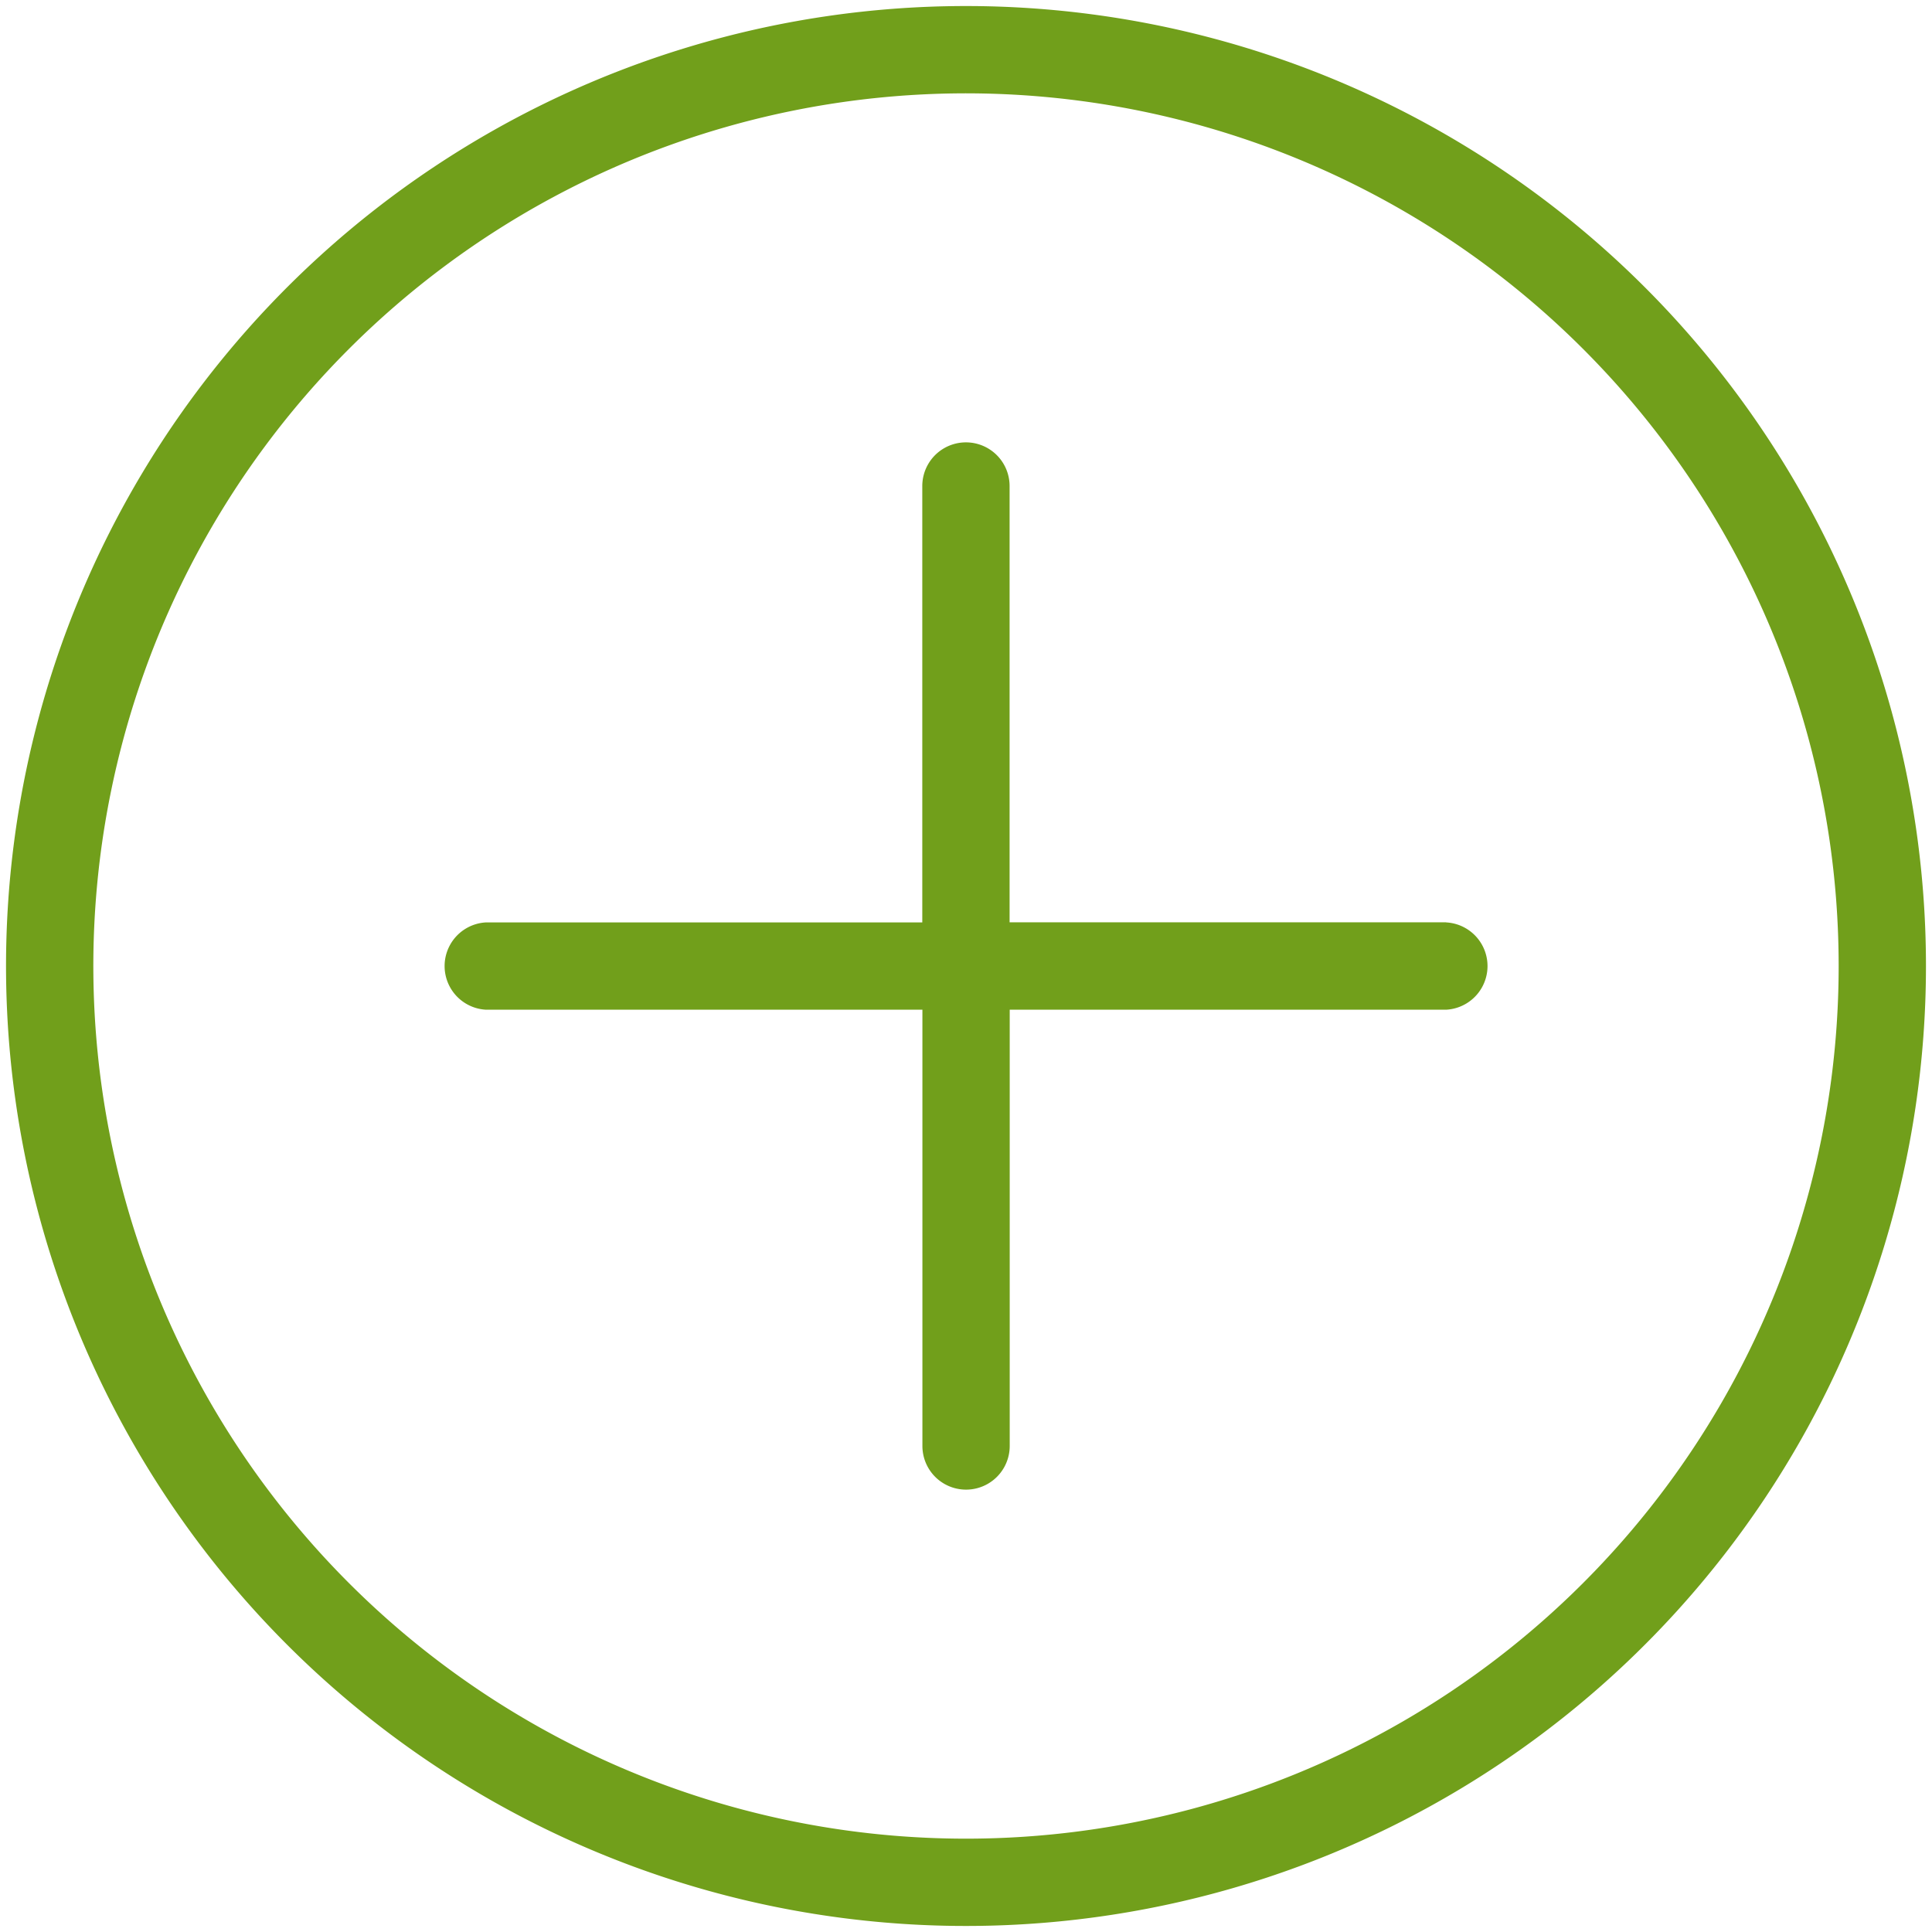
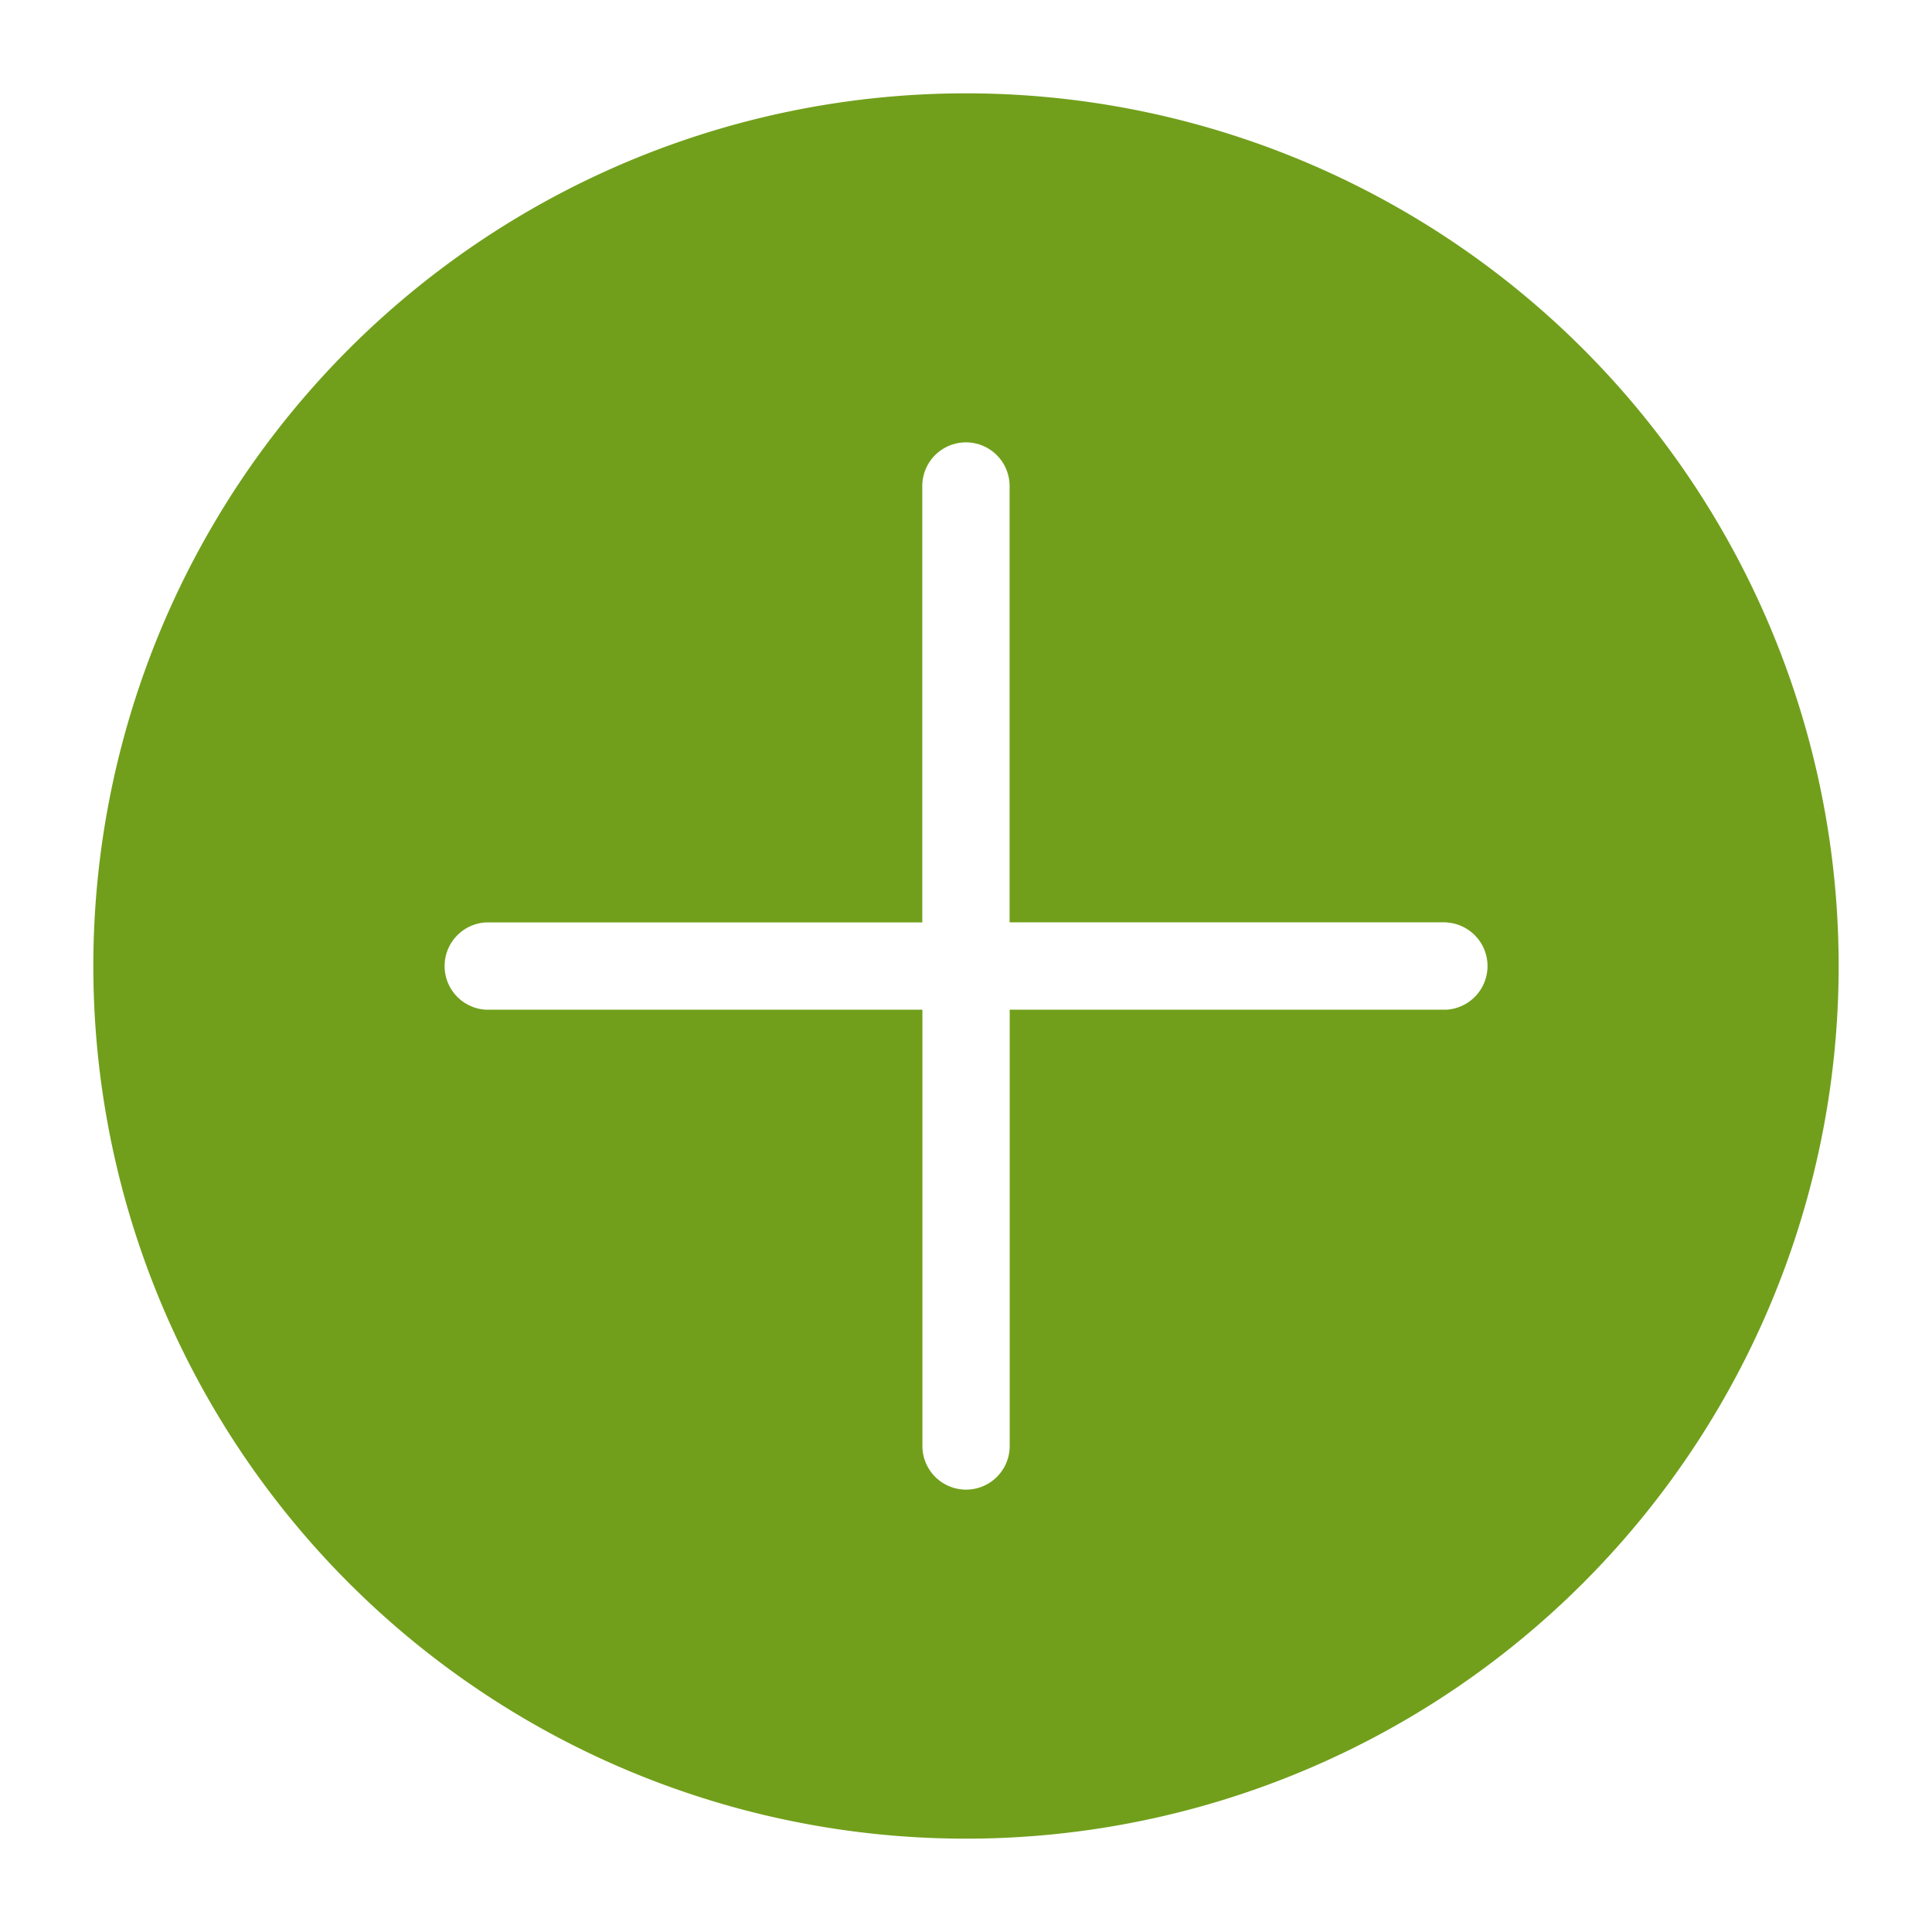
<svg xmlns="http://www.w3.org/2000/svg" width="160" height="160" viewBox="0 0 160 160">
-   <path d="M80 .5A79.5 79.5 0 1 0 159.5 80 79.5 79.5 0 0 0 80 .5zm0 151.77A72.27 72.27 0 1 1 152.27 80 72.27 72.27 0 0 1 80 152.27zm39.75-75.89H83.61V40.25a3.61 3.61 0 1 0-7.23 0v36.14H40.25a3.62 3.62 0 0 0 0 7.23h36.14v36.13a3.61 3.61 0 1 0 7.23 0V83.62h36.14a3.62 3.62 0 0 0 0-7.23z" fill="#719f1b" data-name="Add@2x.png" />
+   <path d="M80 .5zm0 151.77A72.27 72.27 0 1 1 152.27 80 72.27 72.27 0 0 1 80 152.27zm39.75-75.89H83.61V40.25a3.61 3.61 0 1 0-7.23 0v36.14H40.25a3.62 3.62 0 0 0 0 7.23h36.14v36.13a3.61 3.61 0 1 0 7.23 0V83.62h36.14a3.62 3.62 0 0 0 0-7.23z" fill="#719f1b" data-name="Add@2x.png" />
</svg>